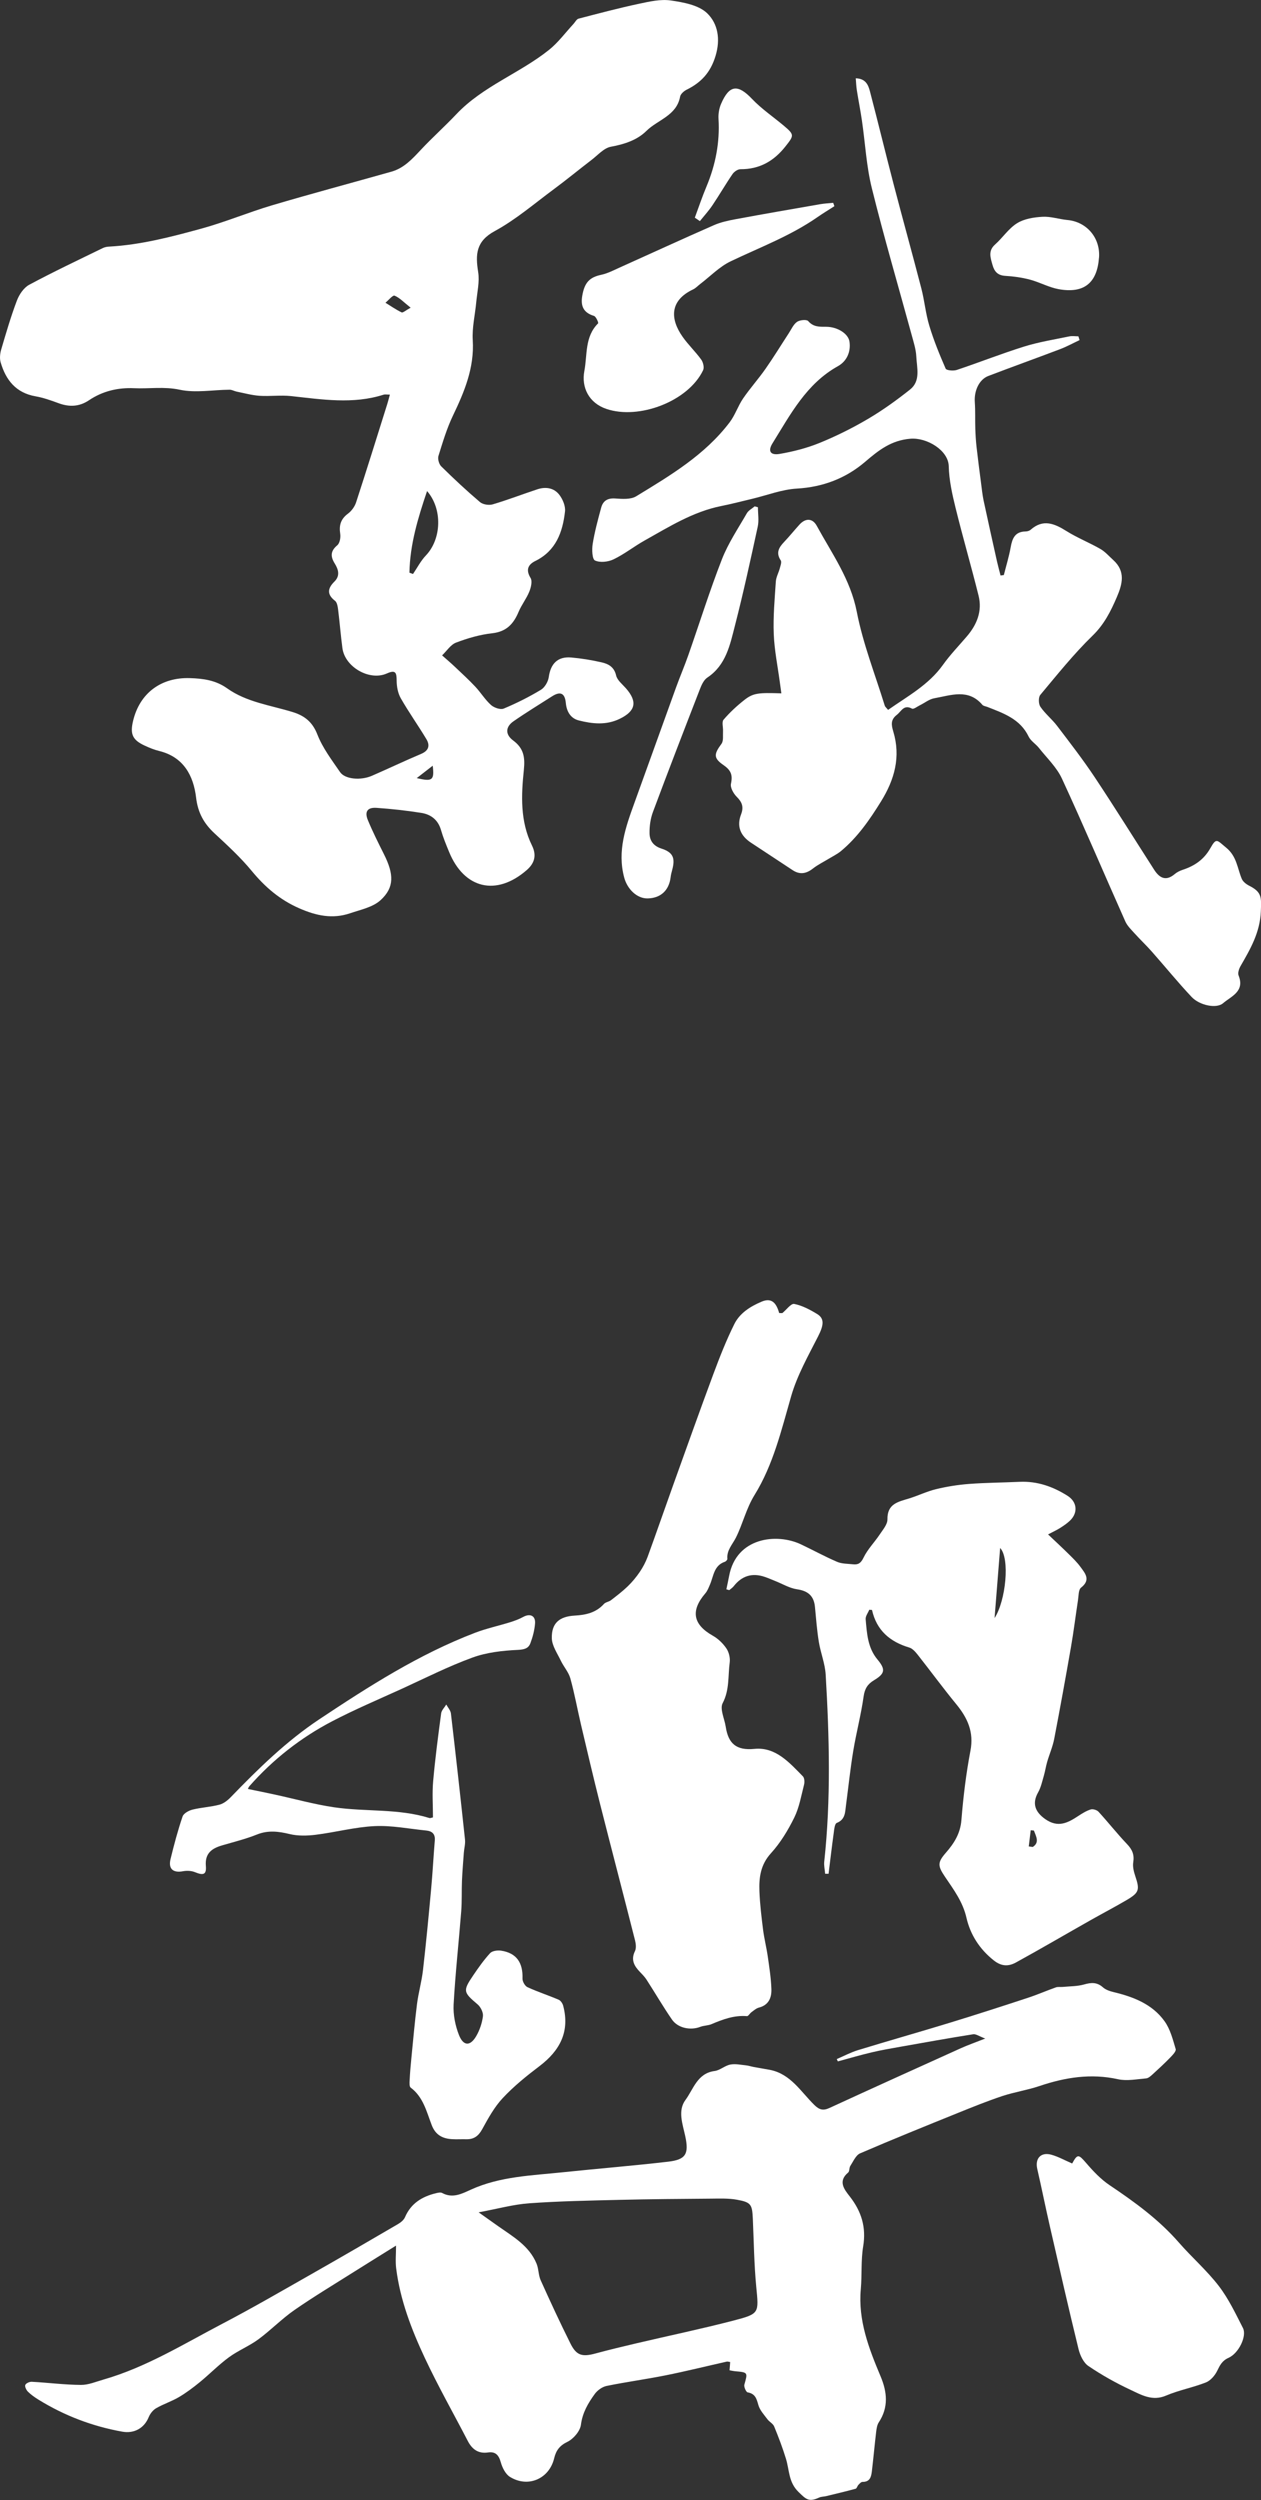
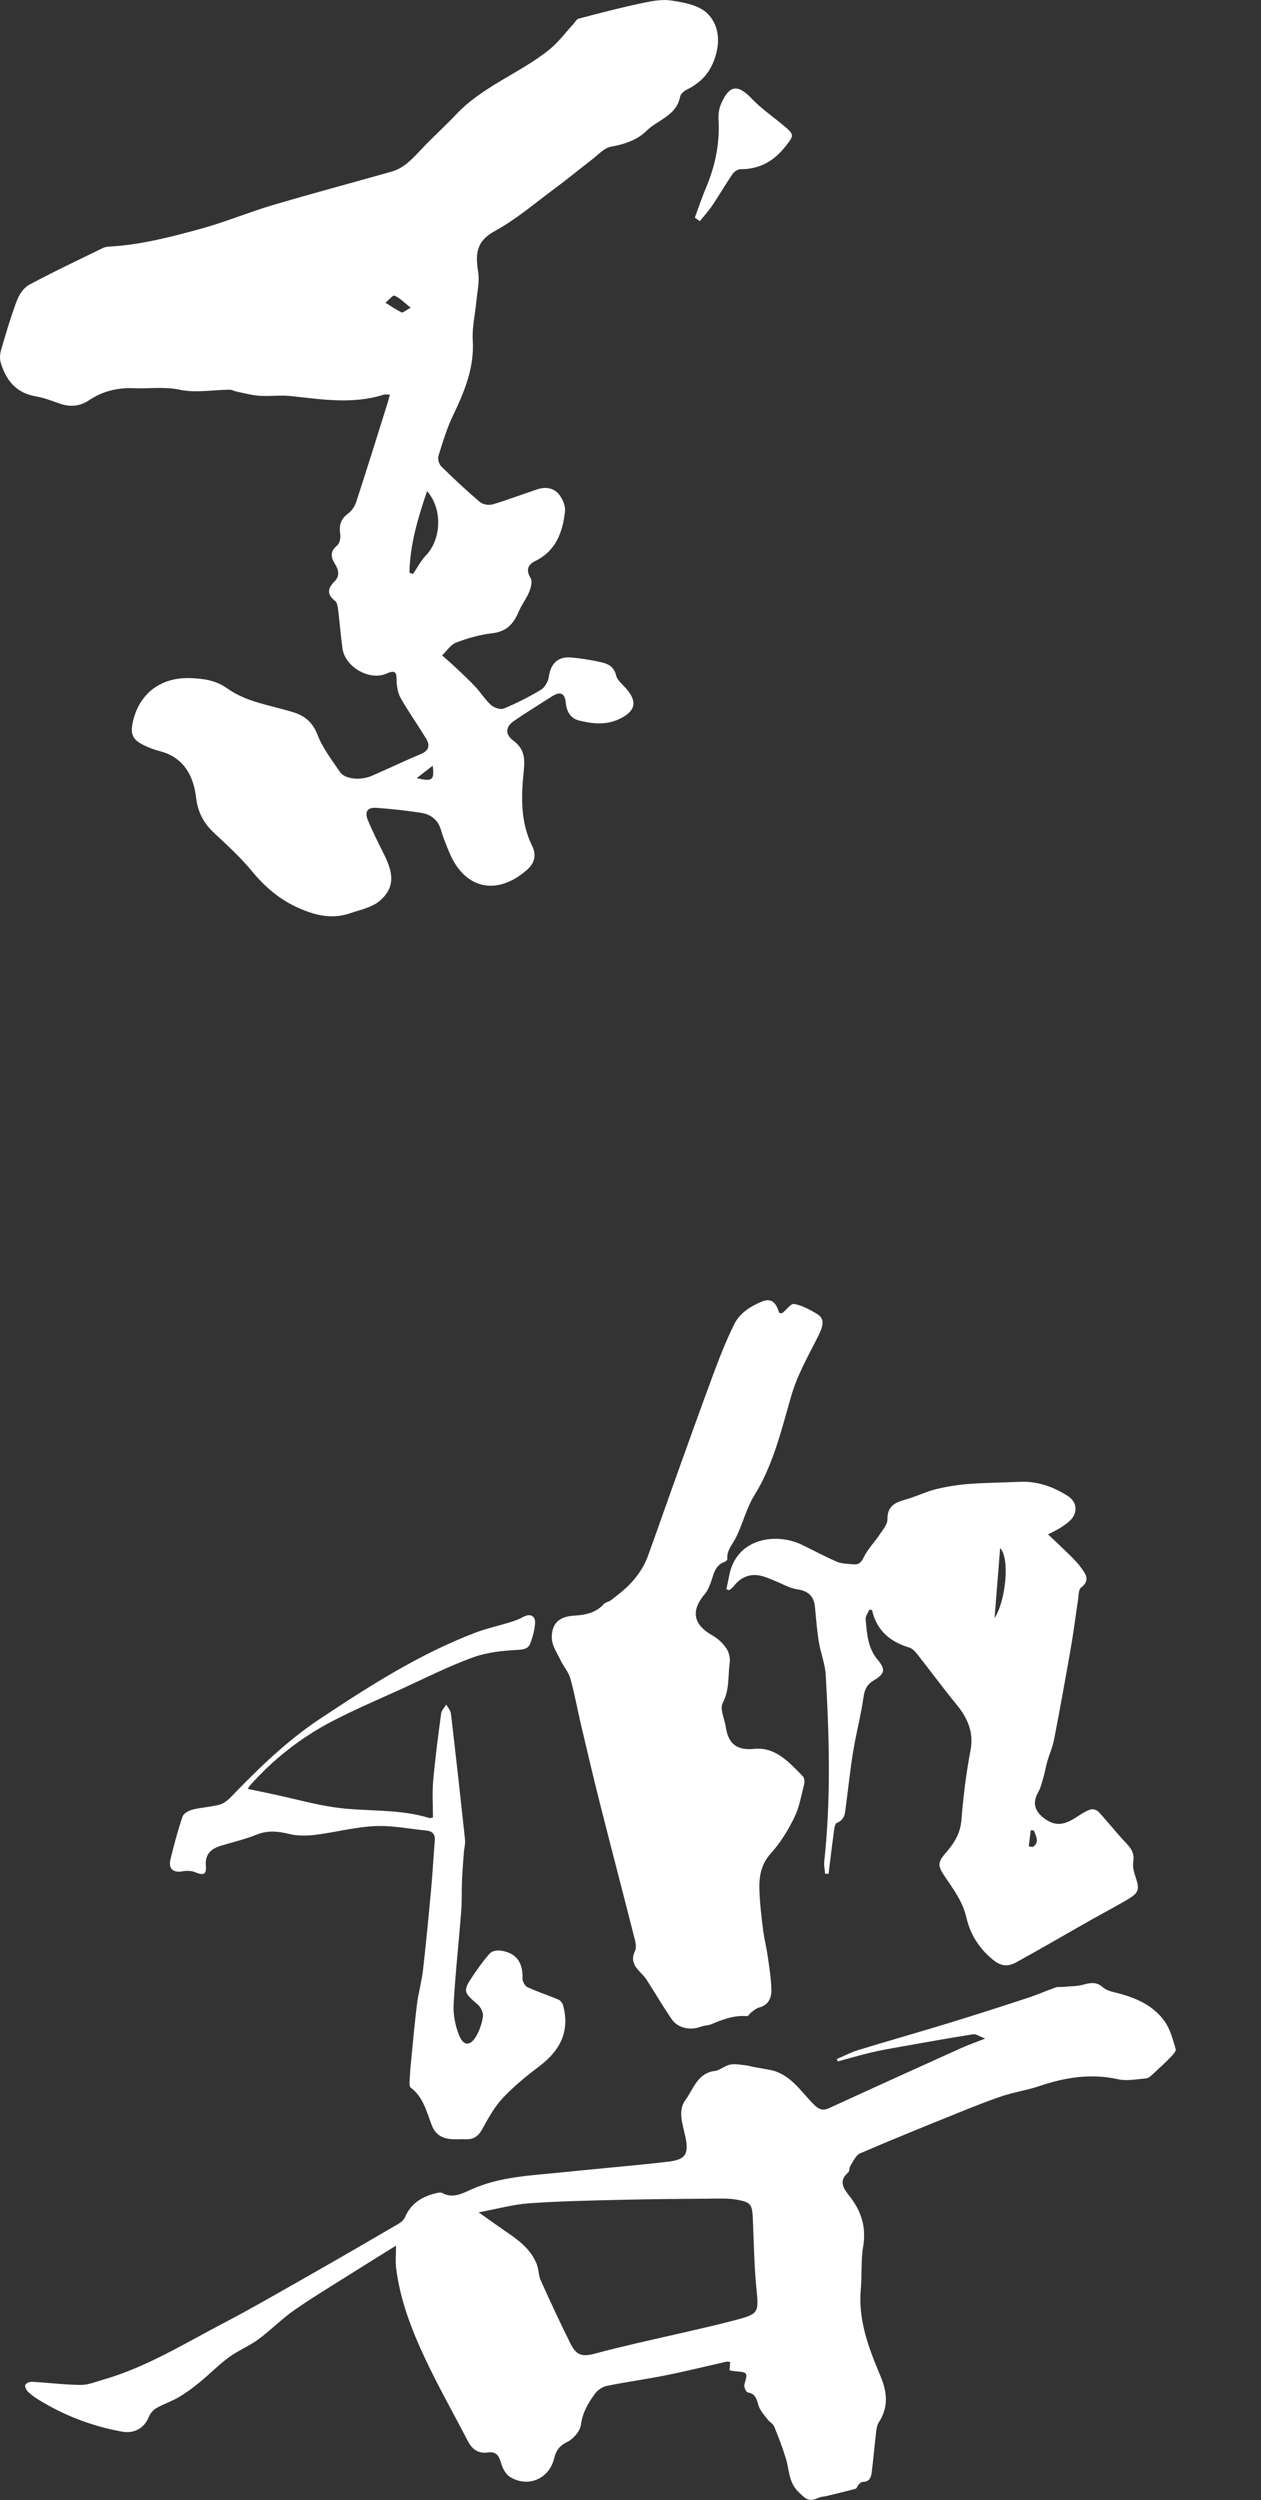
<svg xmlns="http://www.w3.org/2000/svg" id="_イヤー_2" fill="white" viewBox="0 0 309.71 613.72">
  <rect x="0" y="0" width="309.71" height="613.72" fill="#333333" stroke="none" />
  <g id="_イヤー_3">
    <g>
      <path d="M179.18,581.92c.06-.8,.11-1.41,.16-2.07-.37-.05-.62-.15-.85-.1-5.02,1.13-10.02,2.37-15.06,3.38-4.8,.96-9.65,1.61-14.44,2.59-1.08,.22-2.26,1.07-2.92,1.98-1.63,2.25-3.01,4.57-3.39,7.55-.2,1.57-1.85,3.49-3.35,4.21-1.92,.93-2.77,2.14-3.22,4.01-1.2,5.04-6.41,7.34-10.86,4.58-1.1-.68-1.89-2.28-2.26-3.62-.5-1.78-1.33-2.64-3.13-2.38-2.43,.35-3.93-.8-4.99-2.86-3.52-6.79-7.3-13.45-10.54-20.36-3.28-7-6.06-14.24-7.03-22-.21-1.66-.03-3.38-.03-5.56-3.65,2.28-6.95,4.31-10.23,6.38-4.92,3.11-9.91,6.1-14.69,9.41-3.13,2.17-5.82,4.96-8.89,7.22-2.26,1.66-4.96,2.74-7.23,4.4-2.51,1.84-4.71,4.11-7.13,6.09-1.64,1.34-3.35,2.63-5.17,3.7-1.78,1.05-3.8,1.69-5.59,2.73-.78,.45-1.47,1.34-1.82,2.19-1.11,2.71-3.57,4.09-6.53,3.55-7.35-1.32-14.2-3.94-20.55-7.86-.92-.57-1.82-1.2-2.58-1.95-.4-.4-.81-1.23-.65-1.65,.17-.42,1.05-.81,1.59-.78,4.03,.22,8.04,.74,12.07,.77,1.84,.02,3.71-.79,5.54-1.31,10.47-3.01,19.69-8.73,29.23-13.72,7.36-3.85,14.56-8.03,21.78-12.13,7.14-4.05,14.24-8.18,21.33-12.32,.68-.4,1.43-1,1.72-1.69,1.47-3.42,4.22-5.08,7.64-5.9,.47-.11,1.09-.26,1.46-.06,2.58,1.4,4.81,.23,7.09-.81,7.2-3.27,14.99-3.46,22.66-4.27,8.6-.9,17.21-1.59,25.8-2.59,4.38-.51,5.11-1.94,4.18-6.28-.64-2.97-1.89-6.25,.06-8.88,1.96-2.65,2.9-6.55,7.15-7.1,1.33-.17,2.51-1.32,3.85-1.58,1.23-.24,2.57,.06,3.86,.19,.65,.07,1.29,.29,1.94,.41,1.31,.25,2.64,.45,3.95,.7,5.09,1,7.58,5.37,10.9,8.62,1.2,1.17,2.14,1.46,3.7,.74,10.73-4.94,21.49-9.8,32.25-14.66,1.72-.78,3.52-1.4,6.02-2.39-1.45-.53-2.27-1.17-2.98-1.05-5.95,.94-11.88,2.01-17.81,3.06-2.35,.42-4.72,.82-7.04,1.37-2.81,.66-5.58,1.48-8.37,2.23l-.26-.57c1.73-.74,3.41-1.64,5.2-2.19,7.55-2.31,15.15-4.46,22.7-6.77,6.36-1.95,12.69-3.99,19.01-6.07,2.33-.76,4.58-1.75,6.9-2.57,.5-.18,1.11-.06,1.67-.11,1.77-.17,3.6-.13,5.28-.61,1.75-.5,3.16-.58,4.61,.71,.7,.62,1.73,.96,2.66,1.18,4.87,1.17,9.47,2.96,12.47,7.14,1.4,1.94,2.04,4.49,2.74,6.84,.16,.53-.78,1.49-1.37,2.1-1.37,1.41-2.82,2.75-4.28,4.08-.47,.42-1.04,.96-1.6,1.01-2.3,.19-4.72,.69-6.9,.21-6.69-1.48-13.02-.46-19.35,1.68-2.98,1-6.14,1.47-9.12,2.46-3.69,1.23-7.31,2.7-10.93,4.16-8.01,3.24-16.03,6.47-23.97,9.9-1.05,.46-1.68,1.99-2.4,3.09-.3,.46-.16,1.31-.53,1.62-2.59,2.15-.91,4.19,.37,5.83,2.89,3.69,4.1,7.57,3.32,12.3-.57,3.43-.27,6.99-.58,10.47-.7,7.68,1.97,14.56,4.85,21.41,1.62,3.85,2.01,7.6-.43,11.3-.43,.65-.55,1.55-.65,2.35-.38,3.21-.67,6.43-1.05,9.64-.16,1.36-.45,2.67-2.31,2.64-.34,0-.71,.43-1,.73-.27,.28-.39,.87-.68,.95-2.41,.66-4.85,1.23-7.28,1.82-.56,.13-1.17,.11-1.68,.34-2.55,1.18-3.22,.43-5.09-1.39-2.45-2.4-2.21-5.36-3.06-8.12-.82-2.69-1.83-5.33-2.9-7.94-.29-.7-1.17-1.12-1.65-1.76-.83-1.12-1.87-2.22-2.23-3.5-.44-1.56-.76-2.78-2.63-3.11-.39-.07-.96-1.36-.81-1.9,.85-3.01,.9-3.01-2.32-3.29-.32-.03-.64-.11-1.29-.22Zm-61.6-38.8c1.96,1.39,3.33,2.37,4.71,3.34,3.66,2.58,7.67,4.82,9.49,9.24,.53,1.28,.45,2.82,1.01,4.07,2.35,5.22,4.76,10.43,7.32,15.55,1.47,2.95,2.89,3.32,6.15,2.43,3.37-.91,6.76-1.72,10.16-2.52,7.93-1.86,15.91-3.52,23.79-5.57,6.38-1.66,6.15-1.84,5.53-8.28-.53-5.54-.59-11.13-.84-16.7-.16-3.51-.42-4.04-3.88-4.67-2.1-.38-4.29-.29-6.45-.27-7.48,.06-14.96,.12-22.43,.3-7.39,.18-14.78,.31-22.15,.84-3.91,.28-7.76,1.36-12.42,2.22Z" />
      <path d="M191.41,322.34c.59,0,.7,.03,.75,0,.98-.79,2.11-2.39,2.9-2.24,1.97,.39,3.89,1.41,5.64,2.48,1.89,1.15,1.57,2.84,.22,5.5-2.43,4.78-5.13,9.55-6.6,14.65-2.4,8.33-4.4,16.83-8.98,24.24-2.09,3.38-2.89,7.1-4.6,10.51-.86,1.7-2.29,3.09-2.09,5.21,.02,.22-.35,.62-.62,.71-2.71,.91-2.76,3.52-3.66,5.6-.32,.74-.62,1.55-1.14,2.15-3.67,4.28-3.02,7.66,1.86,10.41,1.3,.73,2.49,1.89,3.33,3.13,.62,.92,.95,2.33,.8,3.44-.44,3.32-.02,6.72-1.73,9.98-.74,1.4,.45,3.82,.75,5.77,.63,4.08,2.51,5.9,7.07,5.45,5.19-.51,8.57,3.37,11.89,6.75,.39,.4,.44,1.41,.28,2.04-.7,2.73-1.18,5.6-2.41,8.09-1.53,3.11-3.4,6.19-5.72,8.74-2.56,2.81-2.96,5.96-2.83,9.35,.12,3.14,.5,6.27,.89,9.39,.28,2.21,.84,4.39,1.16,6.61,.38,2.66,.8,5.33,.89,8,.07,2.08-.64,3.92-3.06,4.54-.67,.17-1.26,.71-1.85,1.14-.4,.29-.76,.98-1.09,.96-3.12-.26-5.91,.78-8.7,1.96-.87,.37-1.9,.33-2.78,.67-2.38,.92-5.48,.32-6.94-1.79-2.2-3.19-4.15-6.55-6.25-9.8-.44-.68-1.03-1.28-1.6-1.87-1.42-1.47-2.3-2.98-1.24-5.13,.35-.72,.23-1.8,.02-2.64-2.84-11.21-5.78-22.4-8.62-33.61-1.62-6.42-3.13-12.87-4.65-19.32-.89-3.79-1.58-7.64-2.62-11.39-.43-1.53-1.62-2.84-2.33-4.32-.86-1.81-2.18-3.68-2.22-5.55-.08-3.72,1.89-5.33,5.62-5.54,2.71-.15,5.24-.7,7.18-2.86,.41-.45,1.21-.52,1.72-.91,1.41-1.09,2.83-2.17,4.11-3.4,1.11-1.07,2.12-2.29,2.98-3.56,.78-1.15,1.45-2.42,1.93-3.72,2.13-5.84,4.16-11.72,6.26-17.57,3.26-9.07,6.49-18.16,9.85-27.2,1.56-4.19,3.2-8.38,5.19-12.37,1.34-2.69,3.95-4.33,6.72-5.49,2.73-1.15,3.7,.8,4.3,2.85Z" />
      <path d="M213.51,395.15c-.32,.79-.97,1.61-.9,2.36,.31,3.46,.48,6.98,2.9,9.88,2.06,2.47,1.84,3.47-.88,5.11-1.53,.92-2.25,2.05-2.52,3.95-.63,4.5-1.81,8.91-2.55,13.4-.73,4.42-1.19,8.89-1.78,13.33-.23,1.7-.14,3.49-2.27,4.33-.5,.2-.63,1.58-.74,2.44-.46,3.34-.85,6.69-1.27,10.04h-.84c-.08-1.01-.33-2.03-.22-3,1.66-15.29,1.25-30.6,.35-45.91-.16-2.69-1.24-5.32-1.68-8.01-.46-2.84-.68-5.72-.95-8.58-.26-2.76-1.76-3.96-4.4-4.34-1.86-.27-3.6-1.34-5.4-2.05-.85-.34-1.69-.71-2.55-1q-4.59-1.56-7.62,2.31c-.29,.37-.71,.63-1.08,.95l-.71-.2c.22-1.08,.47-2.16,.67-3.25,1.77-9.57,11.74-10.57,17.6-7.81,2.99,1.41,5.89,3.01,8.92,4.31,1.18,.51,2.6,.46,3.92,.61,1.27,.14,1.93-.28,2.58-1.63,.99-2.06,2.69-3.77,3.98-5.7,.77-1.16,1.91-2.47,1.89-3.7-.07-3.82,2.61-4.31,5.27-5.12,2.25-.69,4.4-1.75,6.68-2.3,2.64-.64,5.36-1.07,8.07-1.28,4.14-.31,8.31-.33,12.46-.52,4.33-.19,8.19,1.17,11.78,3.45,2.34,1.49,2.6,4.16,.55,6.1-.72,.68-1.56,1.25-2.4,1.78-.76,.49-1.6,.86-2.96,1.58,1.85,1.75,3.5,3.28,5.1,4.86,1,.99,2.03,1.98,2.85,3.11,1.16,1.59,2.6,3.17,.16,5.09-.66,.51-.59,2.01-.76,3.08-.59,3.85-1.06,7.72-1.73,11.55-1.31,7.51-2.67,15.01-4.11,22.5-.37,1.92-1.18,3.76-1.73,5.65-.32,1.11-.49,2.27-.81,3.38-.41,1.39-.71,2.86-1.41,4.1-1.54,2.72-.76,4.81,1.76,6.58,3.13,2.19,5.52,.92,8.09-.77,.96-.63,1.98-1.27,3.06-1.61,.55-.17,1.52,.13,1.92,.56,2.39,2.61,4.58,5.4,7.02,7.96,1.28,1.34,1.81,2.6,1.51,4.46-.17,1.07,.14,2.29,.49,3.35,1.14,3.39,.99,4.08-2.09,5.9-2.91,1.71-5.91,3.27-8.84,4.93-6.12,3.46-12.19,7.01-18.34,10.39-1.78,.98-3.51,1.06-5.47-.49-3.51-2.77-5.77-6.36-6.71-10.46-.9-3.94-3.14-6.91-5.26-10.05-1.79-2.66-1.92-3.5,.2-5.92,2.05-2.35,3.56-4.73,3.82-8.04,.46-5.7,1.15-11.41,2.22-17.02,.88-4.58-.72-8.03-3.47-11.39-3.27-3.98-6.32-8.14-9.51-12.19-.55-.69-1.25-1.49-2.03-1.73-4.73-1.41-8.04-4.18-9.17-9.23l-.67-.06Zm30.76,2.07c2.77-4.24,3.81-14.67,1.37-17.21-.47,5.91-.9,11.35-1.37,17.21Zm9.66,52.16l-.78-.08-.48,3.98,.98,.13c1.74-1.1,.81-2.6,.28-4.04Z" />
      <path d="M60.88,439.17c2.33,.48,4.48,.91,6.62,1.38,4.86,1.05,9.67,2.4,14.57,3.12,7.77,1.14,15.77,.26,23.41,2.64,.2,.06,.46-.08,.86-.16,0-2.98-.22-5.97,.05-8.92,.49-5.55,1.22-11.08,1.96-16.61,.1-.77,.83-1.46,1.26-2.18,.39,.73,1.05,1.44,1.14,2.21,1.21,10.32,2.36,20.65,3.46,30.98,.11,1.04-.21,2.12-.29,3.19-.17,2.31-.36,4.61-.46,6.92-.1,2.48,.01,4.98-.18,7.45-.6,7.63-1.45,15.25-1.87,22.9-.13,2.48,.4,5.18,1.32,7.5,1.1,2.75,2.77,2.76,4.23,.26,.85-1.46,1.44-3.2,1.65-4.87,.12-.92-.54-2.27-1.29-2.91-3.53-2.99-3.68-3.32-1.13-7.09,1.29-1.91,2.64-3.82,4.19-5.51,.52-.56,1.8-.73,2.66-.61,3.89,.58,5.42,3.03,5.29,6.86-.03,.71,.6,1.83,1.22,2.11,2.5,1.15,5.13,2,7.66,3.08,.5,.21,.96,.91,1.11,1.47,1.68,6.35-.79,11.02-5.82,14.83-3.17,2.4-6.31,4.94-9.02,7.84-2.06,2.2-3.58,4.97-5.05,7.65-.93,1.69-2.06,2.51-3.93,2.46-1.16-.03-2.33,.05-3.49-.02-2.33-.14-4.04-1.03-4.97-3.43-1.27-3.29-2.07-6.9-5.17-9.22-.35-.26-.3-1.2-.26-1.82,.09-1.79,.24-3.58,.42-5.36,.44-4.45,.83-8.91,1.39-13.35,.36-2.79,1.15-5.53,1.47-8.33,.76-6.61,1.39-13.24,2-19.88,.37-3.98,.57-7.97,.9-11.94,.14-1.64-.71-2.3-2.14-2.44-4.21-.42-8.45-1.28-12.63-1.08-4.86,.23-9.66,1.53-14.52,2.13-2.09,.26-4.34,.31-6.37-.18-2.75-.66-5.27-.98-8.01,.11-2.77,1.11-5.7,1.83-8.57,2.67-2.55,.75-4.25,1.95-3.99,5.07,.18,2.11-.62,2.35-2.64,1.52-.89-.37-2.03-.42-2.99-.24-2.4,.45-3.63-.57-3.05-2.97,.86-3.52,1.79-7.04,2.96-10.47,.26-.77,1.52-1.46,2.44-1.69,2.17-.54,4.45-.64,6.61-1.21,1.04-.27,2.04-1.07,2.81-1.87,6.72-6.95,13.6-13.69,21.7-19.08,12.2-8.11,24.53-16,38.3-21.26,2.78-1.06,5.73-1.69,8.59-2.58,1.09-.34,2.19-.74,3.19-1.29,1.7-.94,3.08-.32,2.93,1.6-.13,1.63-.56,3.29-1.14,4.83-.49,1.31-1.5,1.57-3.12,1.65-3.74,.18-7.64,.61-11.13,1.89-5.92,2.16-11.58,5.03-17.33,7.66-5.73,2.61-11.55,5.07-17.12,7.98-7.72,4.03-14.52,9.36-20.31,15.92-.21,.24-.31,.56-.37,.68Z" />
-       <path d="M263.34,531.1c1.3-2.38,1.56-2.27,3.45-.08,1.71,1.99,3.58,3.97,5.74,5.42,6.16,4.13,12.11,8.46,17.03,14.1,3.17,3.63,6.86,6.84,9.78,10.64,2.4,3.12,4.13,6.79,5.94,10.33,1,1.95-1.01,6.18-3.54,7.31-1.58,.7-2.11,1.8-2.79,3.19-.56,1.15-1.63,2.4-2.77,2.85-3.19,1.26-6.64,1.89-9.79,3.23-3.36,1.44-6.05-.16-8.74-1.42-3.58-1.67-7.06-3.62-10.33-5.84-1.21-.82-2.05-2.63-2.42-4.14-2.45-10.02-4.74-20.08-7.04-30.13-1.08-4.7-2.02-9.42-3.1-14.11-.59-2.57,.87-4.2,3.46-3.49,1.69,.47,3.27,1.36,5.1,2.15Z" />
    </g>
    <g>
      <path d="M95.76,96.87c-.83,0-1.2-.09-1.52,.01-7.56,2.42-15.16,1.17-22.78,.35-2.55-.27-5.16,.1-7.73-.07-1.88-.13-3.73-.65-5.59-1.02-.6-.12-1.18-.48-1.76-.47-4.1,.03-8.35,.84-12.25,0-3.83-.82-7.48-.2-11.2-.37-3.96-.18-7.73,.71-11.06,2.95-2.39,1.61-4.83,1.7-7.46,.74-1.85-.68-3.74-1.36-5.68-1.7-4.81-.84-7.3-3.99-8.57-8.34-.28-.96-.15-2.15,.13-3.13,1.19-4.04,2.37-8.1,3.86-12.03,.56-1.48,1.68-3.16,3.02-3.88,5.93-3.18,12.03-6.06,18.08-9.01,.47-.23,1.04-.34,1.57-.36,7.77-.43,15.26-2.39,22.69-4.43,5.86-1.61,11.51-3.99,17.35-5.72,9.73-2.88,19.53-5.49,29.29-8.25,3.07-.87,5.11-3.12,7.22-5.37,2.81-3,5.89-5.75,8.72-8.74,6.48-6.85,15.5-10.01,22.71-15.75,2.27-1.8,4.04-4.23,6.03-6.38,.42-.45,.77-1.19,1.27-1.32,4.91-1.28,9.82-2.58,14.78-3.64,2.59-.55,5.34-1.19,7.89-.82,3.11,.45,6.84,1.13,8.92,3.14,2.61,2.53,3.32,6.33,2.04,10.51-1.24,4.06-3.53,6.49-7.08,8.25-.67,.33-1.49,1.05-1.61,1.7-.86,4.69-5.5,5.67-8.28,8.42-2.26,2.24-5.4,3.28-8.71,3.88-1.72,.31-3.21,2.05-4.74,3.22-3.11,2.38-6.14,4.88-9.29,7.21-4.77,3.53-9.34,7.47-14.51,10.28-4.62,2.51-4.76,5.72-4.07,10.06,.38,2.37-.24,4.92-.47,7.38-.29,3.12-1.05,6.26-.86,9.35,.41,6.77-2.04,12.62-4.86,18.5-1.51,3.15-2.52,6.55-3.56,9.89-.23,.74,.12,2.03,.68,2.58,3.07,3.03,6.23,5.98,9.52,8.77,.71,.6,2.19,.83,3.11,.56,3.7-1.09,7.31-2.49,10.98-3.7,2.05-.68,4.1-.36,5.41,1.37,.83,1.09,1.52,2.75,1.38,4.05-.57,5.09-2.21,9.67-7.28,12.17-1.76,.87-2.43,2.13-1.18,4.18,.48,.79,.1,2.34-.32,3.37-.7,1.72-1.9,3.23-2.62,4.94-1.24,2.97-2.99,4.87-6.48,5.26-3.01,.33-6.03,1.21-8.87,2.29-1.35,.51-2.3,2.06-3.44,3.14,1.07,.95,2.16,1.87,3.19,2.85,1.68,1.59,3.38,3.15,4.96,4.83,1.35,1.44,2.4,3.19,3.86,4.5,.75,.67,2.32,1.22,3.13,.88,3.14-1.31,6.21-2.85,9.13-4.61,.95-.57,1.77-1.99,1.93-3.12,.46-3.3,2.2-5.1,5.52-4.81,2.5,.22,5.01,.63,7.46,1.19,1.66,.38,3.08,1.12,3.56,3.21,.27,1.18,1.52,2.15,2.41,3.16,2.9,3.31,2.38,5.6-1.54,7.5-3.33,1.61-6.7,1.23-10.04,.39-2.04-.52-2.99-2.23-3.18-4.28-.23-2.47-1.38-2.92-3.38-1.64-3.17,2.03-6.4,3.99-9.49,6.14-1.97,1.37-2.04,3.23-.08,4.69,2.57,1.91,2.97,4.04,2.64,7.24-.65,6.24-.93,12.61,2,18.57,1.12,2.27,.75,4.25-1.31,6.03-7.42,6.45-15.35,4.62-19.07-4.52-.72-1.75-1.45-3.52-1.97-5.33-.72-2.49-2.46-3.82-4.81-4.2-3.64-.58-7.32-.98-11-1.24-2.26-.16-3.02,.93-2.14,3.04,1.17,2.82,2.55,5.57,3.92,8.3,2.48,4.93,2.62,8.18-.81,11.32-1.9,1.74-4.91,2.34-7.49,3.22-4.31,1.46-8.3,.61-12.48-1.22-4.79-2.1-8.41-5.22-11.68-9.18-2.74-3.32-5.95-6.27-9.12-9.21-2.62-2.43-4.1-5.06-4.54-8.8-.64-5.39-3.08-9.96-9.06-11.43-1.22-.3-2.4-.78-3.54-1.31-2.99-1.37-3.65-2.79-2.89-6.02,1.62-6.88,6.9-10.77,13.93-10.56,3.31,.1,6.37,.51,9.17,2.5,4.81,3.43,10.66,4.15,16.13,5.84,2.89,.89,4.85,2.42,6.05,5.51,1.29,3.3,3.53,6.25,5.57,9.22,1.21,1.77,5.08,2.11,7.84,.9,4.03-1.75,8.01-3.65,12.06-5.36,1.92-.81,2.23-2.1,1.29-3.65-2.03-3.38-4.33-6.6-6.28-10.02-.7-1.23-1-2.84-1.01-4.28-.01-1.95-.2-2.79-2.41-1.8-4.25,1.9-10.29-1.57-10.91-6.21-.42-3.13-.66-6.28-1.05-9.41-.1-.77-.24-1.8-.76-2.21-2.06-1.59-1.82-3.08-.16-4.72,1.46-1.44,.98-3,.08-4.45-1.07-1.73-1.06-3.05,.63-4.47,.62-.52,.86-1.91,.72-2.82-.33-2.11,.15-3.64,1.91-4.95,.87-.65,1.64-1.71,1.98-2.74,2.63-8.05,5.14-16.13,7.68-24.21,.21-.66,.37-1.34,.64-2.31Zm4.8,43.72l.88,.32c1.04-1.53,1.9-3.23,3.16-4.55,3.85-4.03,4.12-11.42,.29-15.81-2.23,6.58-4.21,13.12-4.33,20.04Zm.29-65.06c-1.67-1.32-2.68-2.43-3.94-2.95-.44-.18-1.48,1.12-2.24,1.74,1.31,.81,2.59,1.7,3.97,2.37,.31,.15,1.01-.5,2.21-1.15Zm5.43,112.44c-1.48,1.14-2.54,1.97-3.93,3.05,3.86,.9,4.36,.54,3.93-3.05Z" />
-       <path d="M246.56,141.13c.57-2.26,1.26-4.5,1.67-6.79,.39-2.17,1.06-3.83,3.64-3.87,.43,0,.95-.15,1.26-.42,3.08-2.72,5.85-1.52,8.83,.34,2.65,1.66,5.6,2.82,8.31,4.38,1.18,.68,2.12,1.78,3.15,2.71,3.07,2.78,2.26,5.9,.87,9.13-1.49,3.46-3.09,6.66-5.94,9.43-4.62,4.49-8.69,9.58-12.84,14.54-.5,.59-.46,2.24,.02,2.93,1.16,1.7,2.84,3.03,4.09,4.67,3.16,4.15,6.36,8.28,9.24,12.61,4.98,7.49,9.74,15.14,14.6,22.71,1.32,2.06,2.91,2.91,5.09,1.05,.54-.45,1.23-.79,1.9-1.01,2.91-.96,5.22-2.49,6.81-5.3,1.51-2.68,1.61-2.01,3.87-.17,2.65,2.16,2.75,5.03,3.85,7.66,.3,.72,1.12,1.35,1.86,1.72,3.08,1.56,2.97,2.83,2.83,6.27-.2,5.2-2.57,9.25-4.99,13.45-.38,.66-.72,1.7-.47,2.32,1.57,3.91-1.83,5.08-3.82,6.79-1.62,1.4-5.77,.53-7.72-1.54-3.39-3.6-6.51-7.44-9.79-11.15-1.35-1.53-2.85-2.94-4.22-4.46-.83-.92-1.78-1.83-2.27-2.92-5.21-11.68-10.2-23.46-15.57-35.07-1.29-2.79-3.7-5.06-5.65-7.53-.78-.99-2.01-1.71-2.53-2.79-2.08-4.33-6.15-5.71-10.14-7.28-.42-.16-.98-.22-1.23-.52-3.45-4.05-7.73-2.32-11.78-1.61-1.27,.22-2.4,1.16-3.61,1.75-.63,.31-1.51,1.01-1.89,.8-2.02-1.09-2.6,.66-3.74,1.54-1.53,1.19-1.34,2.45-.86,4.05,1.88,6.23,.34,11.81-3.03,17.23-2.78,4.48-5.73,8.75-9.8,12.14-.88,.73-1.95,1.25-2.94,1.85-1.33,.81-2.75,1.5-3.97,2.45-1.63,1.28-3.21,1.55-4.96,.4-3.41-2.24-6.81-4.5-10.23-6.74-2.62-1.72-3.57-4.05-2.45-6.95,.7-1.82,.27-2.99-1.05-4.31-.8-.8-1.64-2.27-1.43-3.22,.47-2.17,0-3.32-1.87-4.61-2.5-1.72-2.28-2.72-.46-5.19,.54-.73,.32-2.04,.38-3.09,.06-.96-.35-2.27,.13-2.83,1.51-1.77,3.26-3.39,5.09-4.83,2.19-1.72,3.41-1.83,9.11-1.64-.12-.89-.24-1.71-.35-2.54-.53-4.01-1.36-8-1.52-12.03-.17-4.28,.23-8.58,.51-12.87,.07-1.11,.69-2.17,.98-3.28,.17-.63,.5-1.51,.23-1.92-1.25-1.87-.46-3.18,.84-4.54,1.3-1.37,2.49-2.85,3.76-4.25,1.52-1.67,3.23-1.55,4.24,.3,3.73,6.82,8.28,13.12,9.84,21.14,1.52,7.82,4.5,15.35,6.86,23,.1,.31,.42,.55,.82,1.05,4.81-3.37,9.96-6.13,13.47-11.05,1.77-2.48,3.91-4.69,5.89-7.01,2.47-2.89,3.8-6.19,2.87-9.96-1.8-7.25-3.9-14.42-5.68-21.68-.82-3.32-1.57-6.74-1.65-10.12-.08-3.89-5.35-7.09-9.43-6.75-4.7,.39-7.77,2.81-11.11,5.67-4.72,4.04-10.34,6.2-16.75,6.57-3.7,.21-7.33,1.64-10.99,2.51-2.53,.6-5.04,1.26-7.59,1.77-6.93,1.38-12.81,5.1-18.84,8.47-2.59,1.45-4.95,3.34-7.62,4.62-1.32,.64-3.33,.86-4.56,.28-.7-.33-.78-2.72-.56-4.09,.49-3,1.29-5.96,2.09-8.9,.46-1.68,1.59-2.36,3.46-2.23,1.71,.12,3.79,.28,5.13-.54,8.38-5.1,16.88-10.15,22.96-18.16,1.34-1.76,2.04-4,3.29-5.84,1.72-2.52,3.78-4.8,5.53-7.31,1.99-2.84,3.8-5.81,5.7-8.72,.64-.97,1.14-2.17,2.03-2.79,.67-.47,2.36-.63,2.74-.19,1.27,1.47,2.74,1.4,4.39,1.4,2.71-.01,5.46,1.64,5.75,3.66,.36,2.51-.67,4.8-2.84,6.01-7.75,4.31-11.65,11.83-16.06,18.92-1.19,1.9-.56,3.01,1.74,2.62,3.34-.57,6.7-1.43,9.84-2.71,4.07-1.66,8.05-3.64,11.84-5.87,3.62-2.13,7.06-4.61,10.35-7.22,2.67-2.12,1.67-5.33,1.54-8.13-.09-1.78-.67-3.54-1.14-5.28-3.28-12.01-6.79-23.95-9.78-36.02-1.34-5.39-1.62-11.04-2.43-16.57-.36-2.5-.86-4.97-1.25-7.46-.15-.92-.18-1.87-.27-2.95,2.44,.06,3.07,1.65,3.47,3.16,1.99,7.58,3.83,15.2,5.81,22.78,2.23,8.55,4.6,17.06,6.82,25.62,.79,3.04,1.06,6.21,1.97,9.2,1.08,3.59,2.51,7.08,4.01,10.52,.19,.44,1.9,.59,2.72,.32,5.55-1.85,10.99-4.01,16.57-5.75,3.6-1.12,7.37-1.72,11.07-2.49,.72-.15,1.49-.02,2.24-.02l.29,.93c-1.58,.74-3.12,1.59-4.75,2.21-5.87,2.23-11.78,4.35-17.65,6.59-2.28,.87-3.54,3.65-3.33,6.47,.15,2.13,.05,4.29,.12,6.43,.05,1.53,.14,3.06,.31,4.57,.33,2.94,.72,5.88,1.1,8.82,.19,1.42,.33,2.86,.62,4.26,1.07,5.01,2.19,10,3.3,14.99,.26,1.16,.58,2.3,.87,3.45l.81-.11Z" />
-       <path d="M204.93,50.62c-1.38,.89-2.78,1.73-4.12,2.66-6.62,4.61-14.13,7.42-21.33,10.86-2.77,1.32-5.03,3.69-7.52,5.59-.57,.43-1.07,1-1.7,1.3-5.91,2.78-5.62,7.36-2.62,11.63,1.38,1.97,3.17,3.66,4.58,5.61,.48,.66,.79,1.94,.47,2.61-3.65,7.65-15.76,12.23-23.77,9.5-4.29-1.46-6.16-5.27-5.4-9.3,.76-3.99,.06-8.41,3.38-11.7,.15-.15-.52-1.68-1.02-1.83-2.6-.79-3.31-2.44-2.87-4.96,.56-3.24,1.79-4.52,4.66-5.13,1.54-.33,3-1.09,4.46-1.75,7.73-3.47,15.42-7.02,23.18-10.42,1.7-.75,3.59-1.15,5.43-1.49,6.89-1.28,13.8-2.47,20.7-3.67,1.05-.18,2.13-.23,3.2-.34l.29,.82Z" />
-       <path d="M186.15,124.5c0,1.61,.29,3.27-.05,4.81-1.76,8.1-3.52,16.2-5.58,24.22-1.22,4.74-2.18,9.74-6.8,12.81-.88,.58-1.44,1.85-1.85,2.92-3.88,10-7.75,20.01-11.5,30.06-.61,1.64-.87,3.5-.84,5.25,.03,1.76,.9,3.09,2.9,3.74,2.89,.93,3.44,2.32,2.68,5.19-.16,.61-.33,1.22-.4,1.85-.38,3.21-2.43,5.13-5.62,5.2-2.71,.06-5.03-2.35-5.77-5.08-1.77-6.55,.35-12.44,2.51-18.4,3.41-9.4,6.77-18.82,10.18-28.22,.98-2.71,2.12-5.36,3.07-8.08,2.74-7.82,5.21-15.74,8.22-23.45,1.55-3.97,3.99-7.59,6.13-11.32,.4-.7,1.27-1.14,1.93-1.7l.8,.23Z" />
-       <path d="M269.92,63.24c-.45,6.23-3.69,8.88-9.94,7.74-2.39-.44-4.63-1.7-7-2.33-1.97-.52-4.04-.81-6.08-.93-1.88-.11-2.7-1.09-3.15-2.73-.49-1.76-1.1-3.41,.64-4.96,1.88-1.67,3.33-3.94,5.41-5.23,1.75-1.09,4.11-1.46,6.24-1.58,2.02-.12,4.08,.6,6.13,.79,4.74,.44,8.11,4.39,7.76,9.24Z" />
      <path d="M170.65,53.44c.95-2.56,1.82-5.16,2.88-7.68,2.22-5.32,3.29-10.81,2.94-16.59-.07-1.21,.15-2.56,.63-3.67,2.03-4.71,4.13-4.87,7.6-1.22,2.33,2.45,5.2,4.39,7.81,6.58,2.66,2.23,2.5,2.42,.43,5.05-2.88,3.66-6.4,5.65-11.09,5.63-.65,0-1.53,.6-1.93,1.18-1.72,2.51-3.24,5.15-4.94,7.67-.92,1.37-2.05,2.6-3.09,3.89l-1.23-.84Z" />
    </g>
  </g>
</svg>